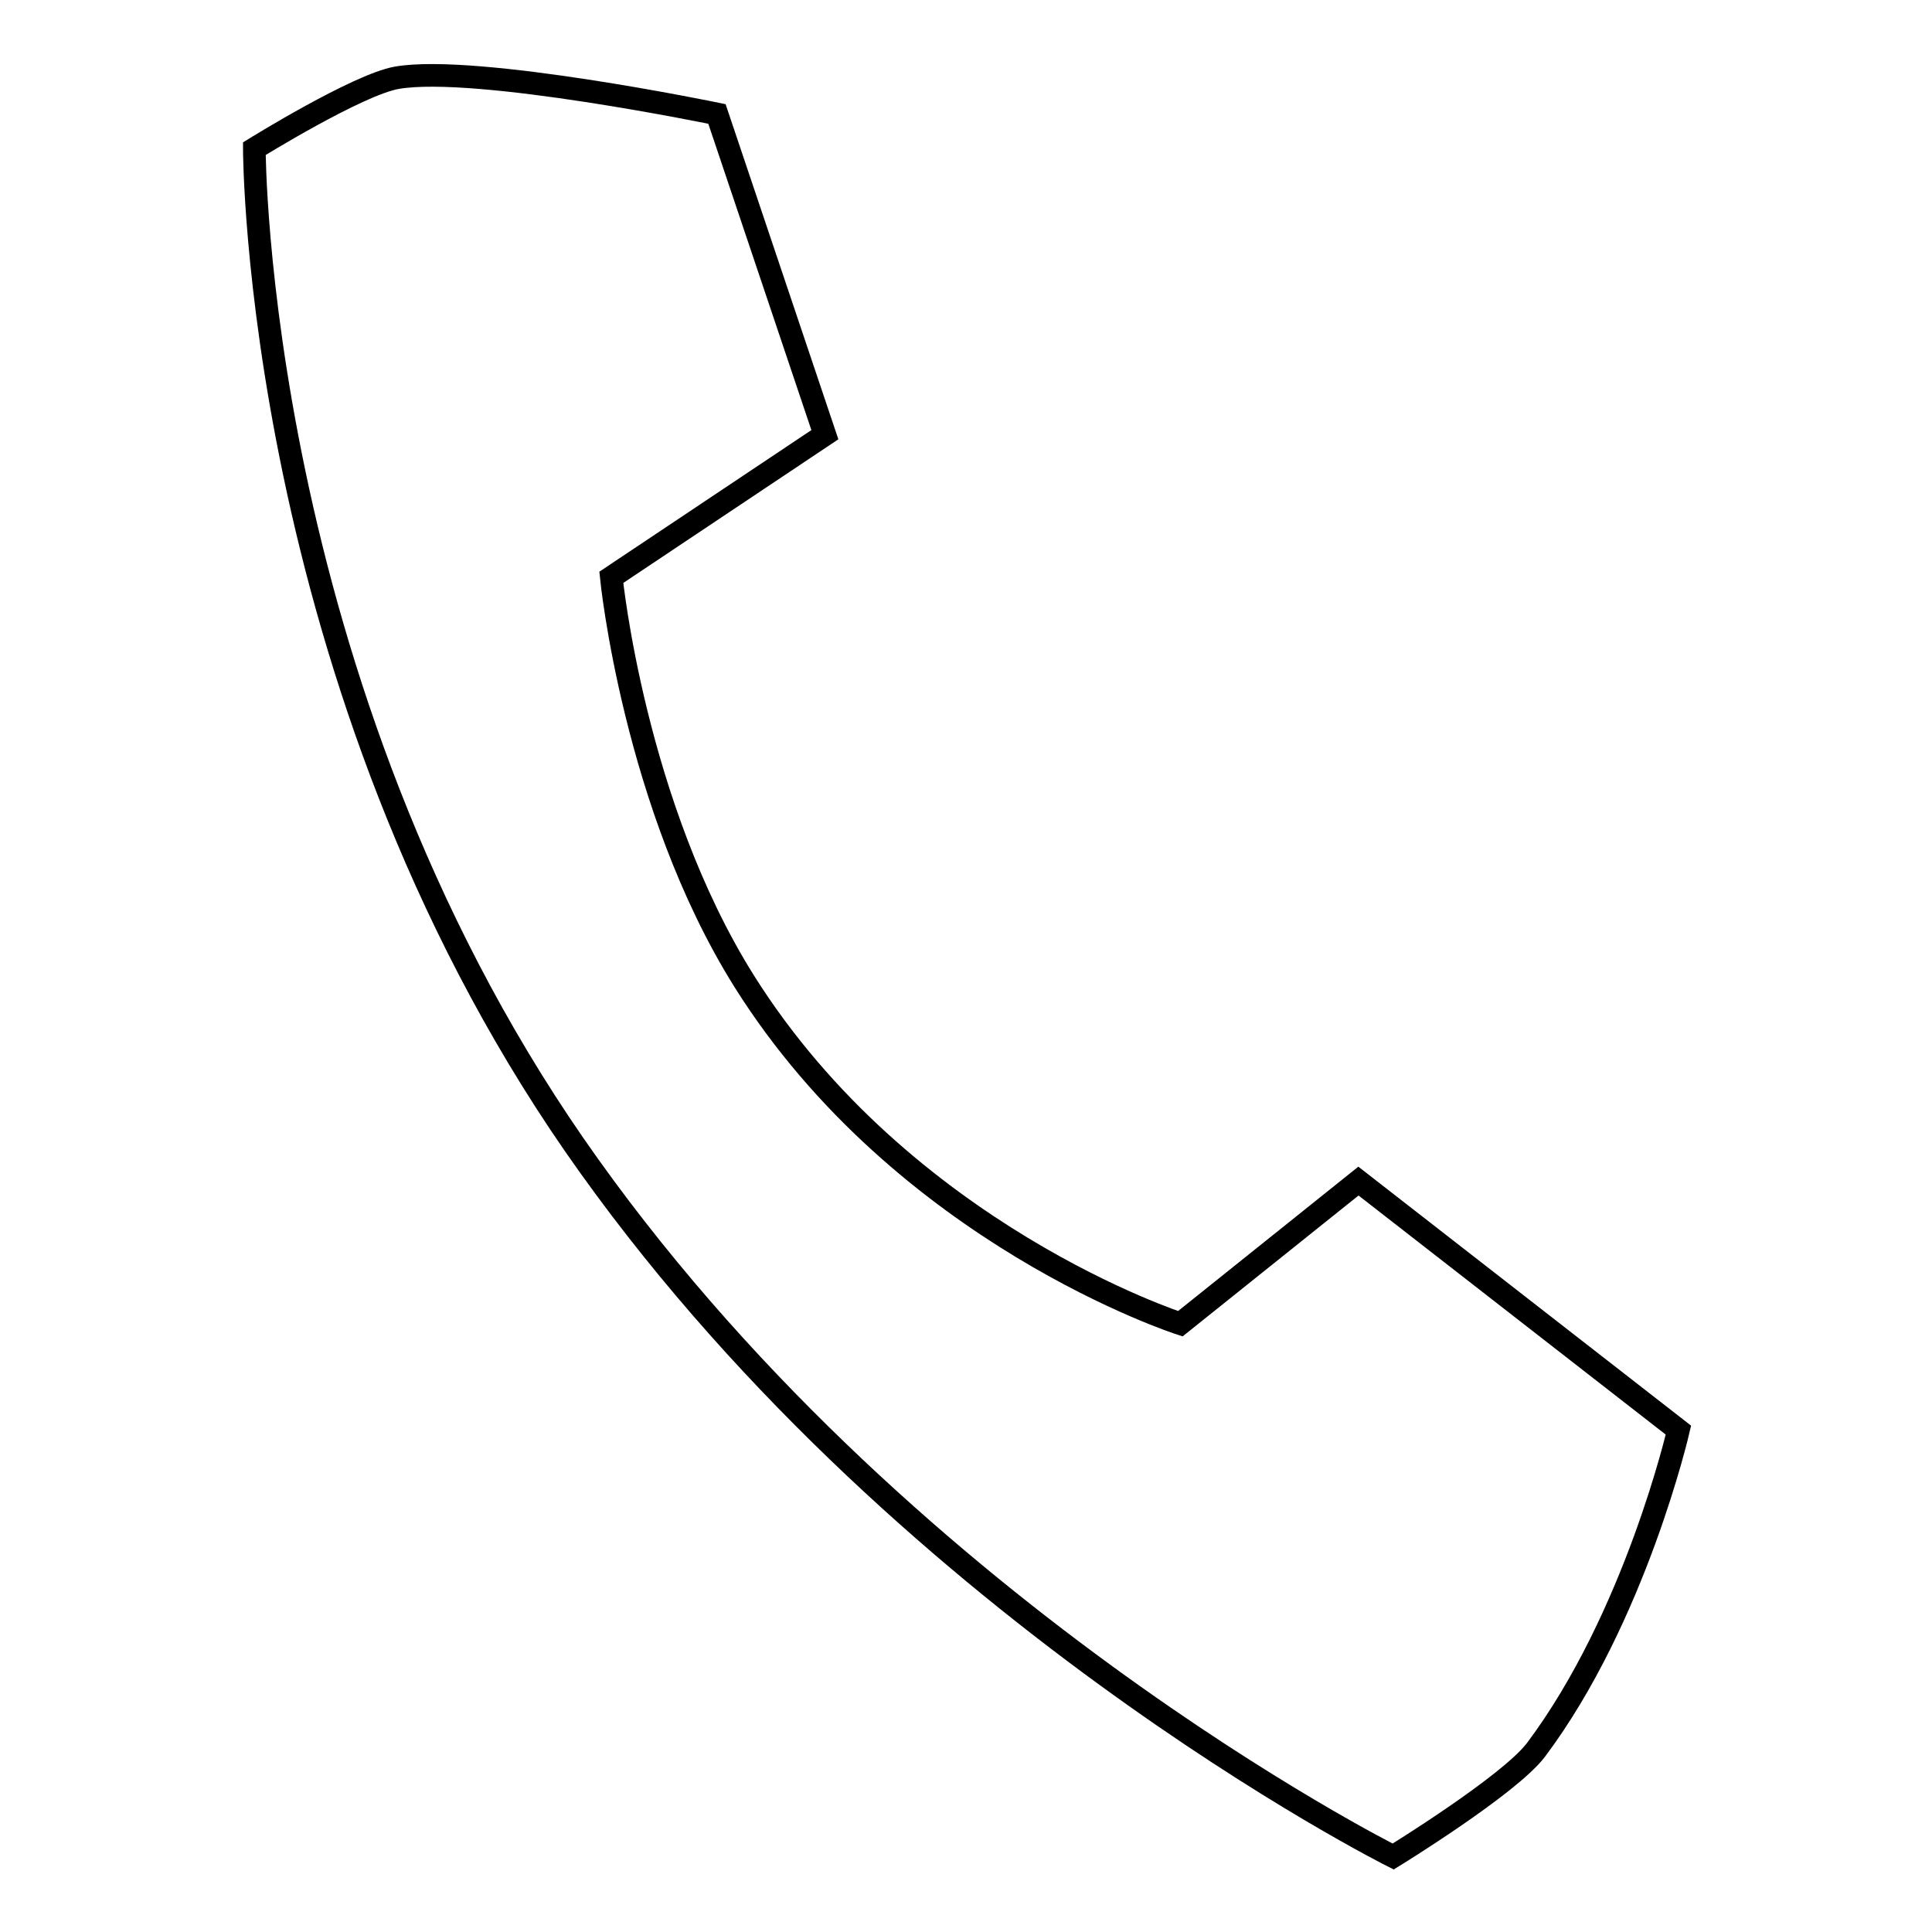
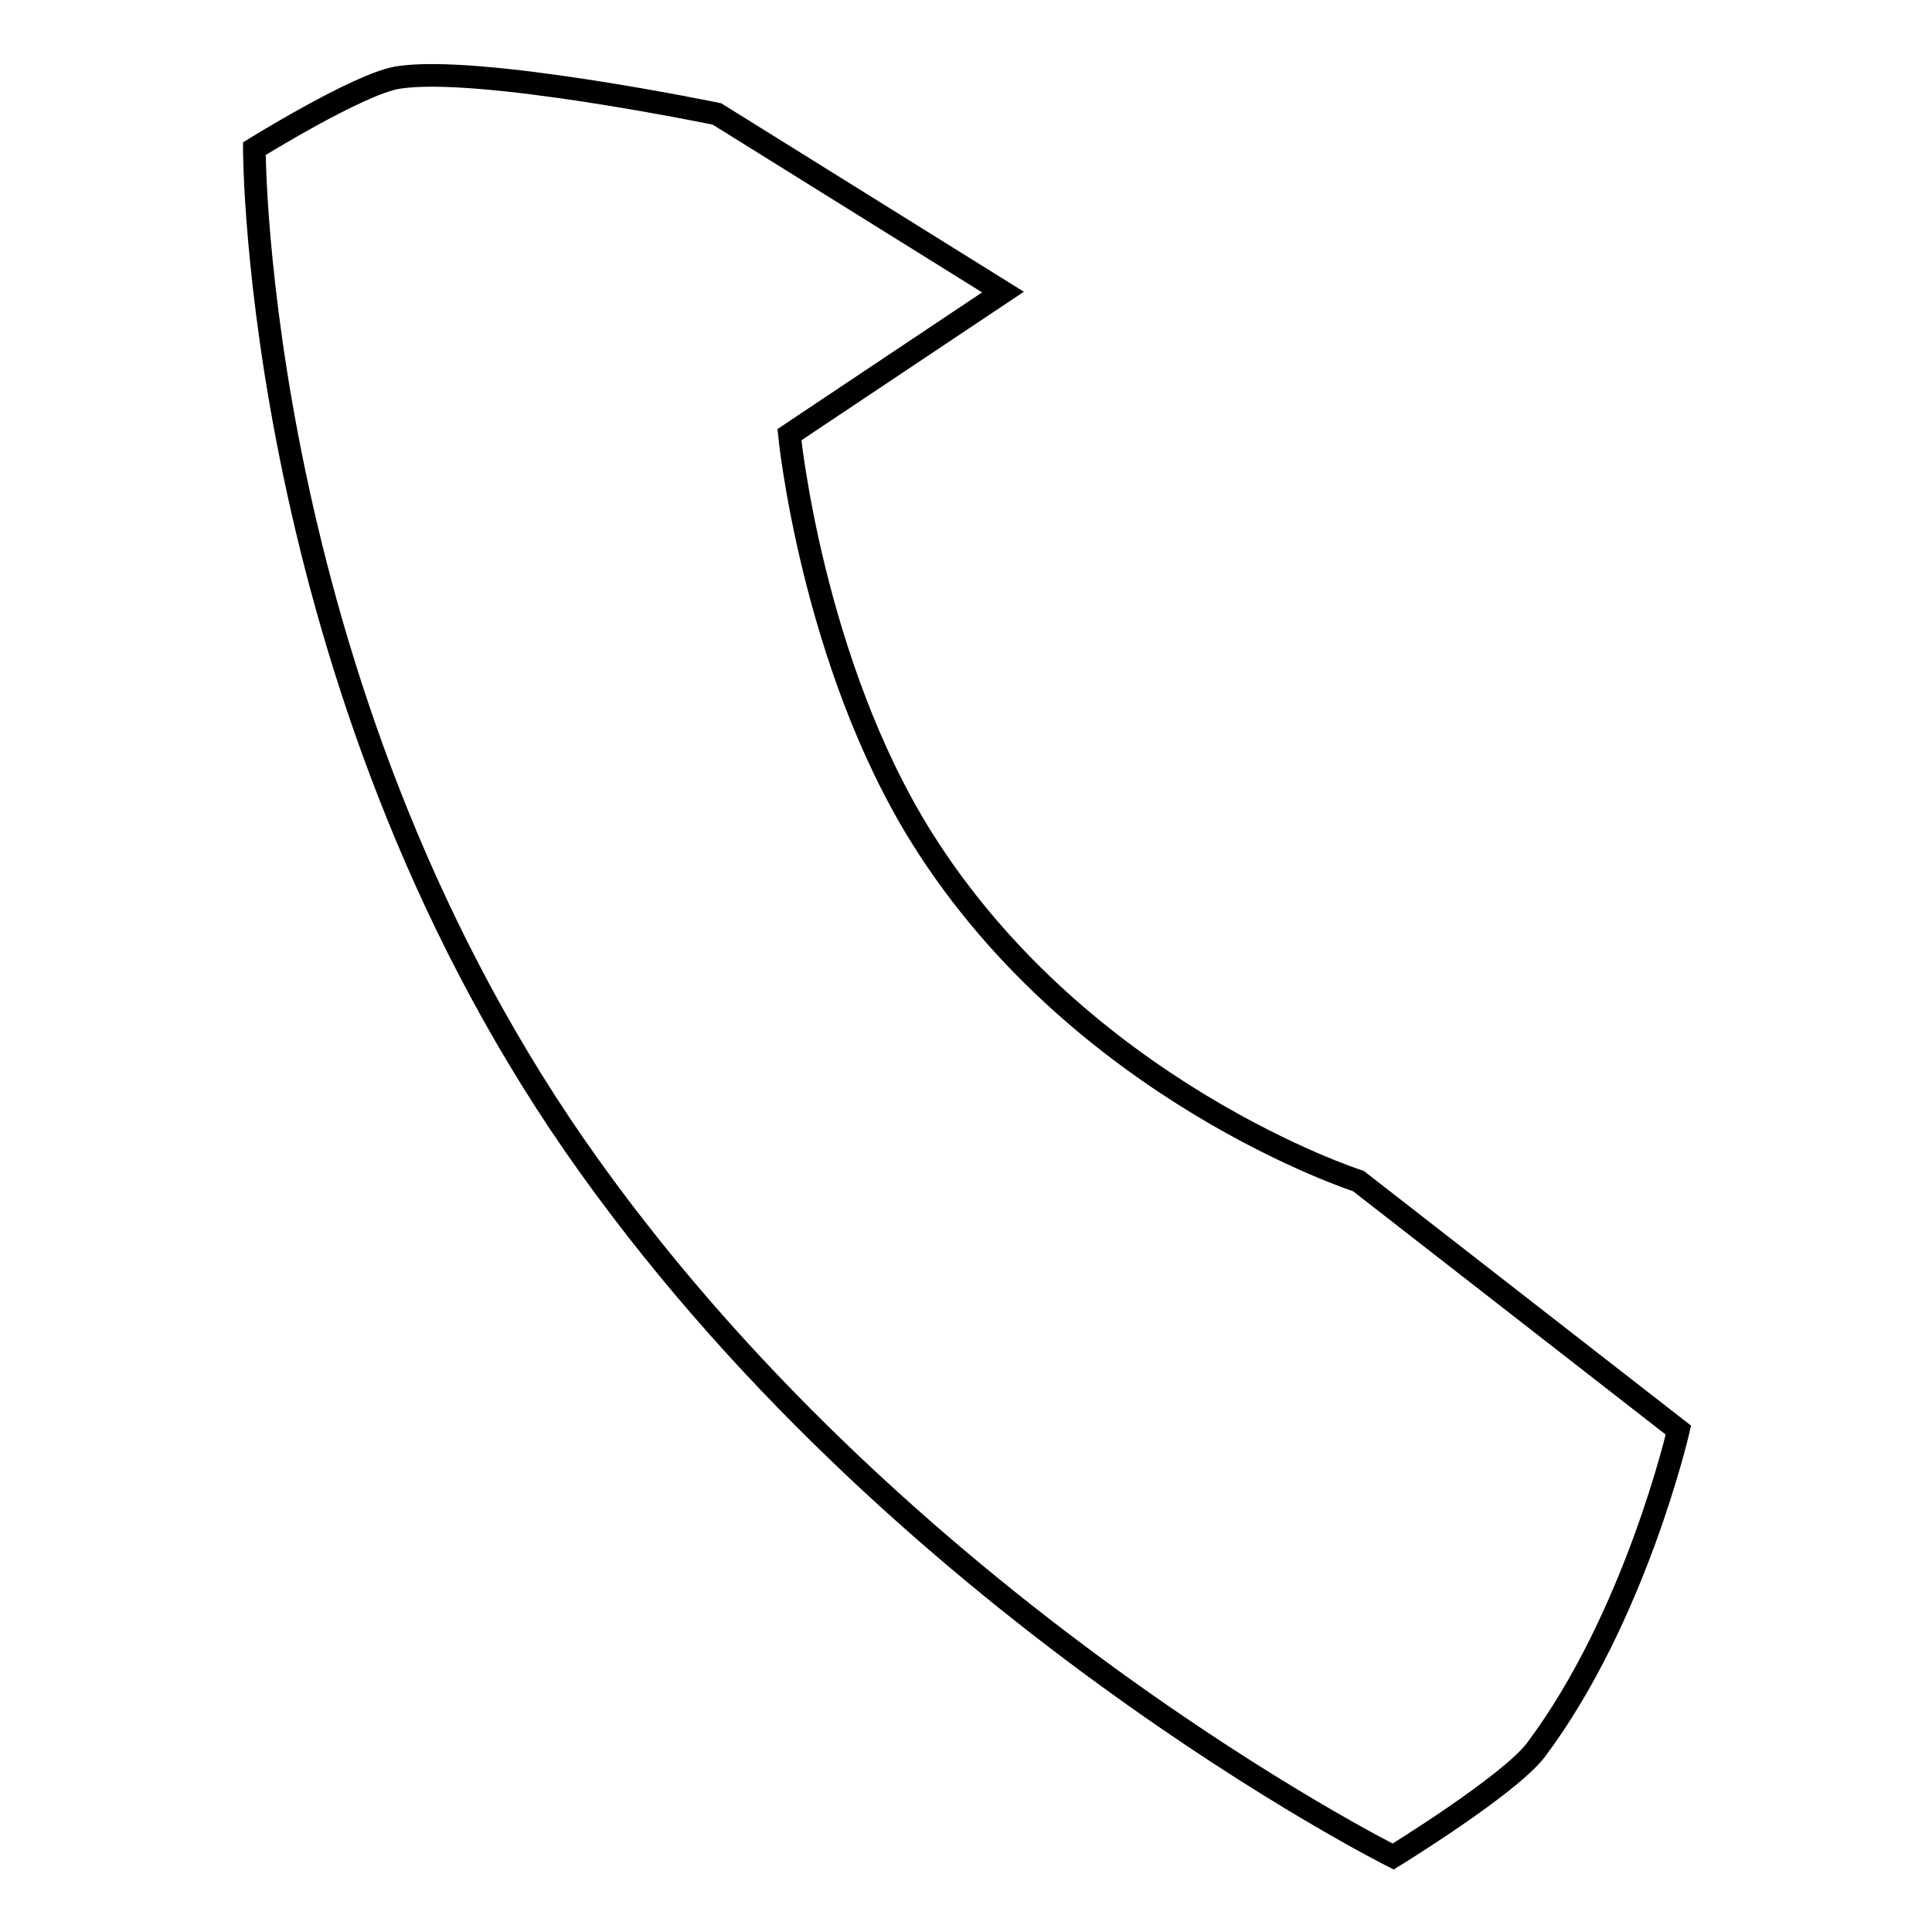
<svg xmlns="http://www.w3.org/2000/svg" version="1.1" x="0px" y="0px" viewBox="0 0 256 256" enable-background="new 0 0 256 256" xml:space="preserve">
  <g>
    <g>
-       <path stroke-width="3" fill-opacity="0" stroke="#000000" d="M52.6,10.3c-5.2,0.9-18.9,9.4-18.9,9.4s0,70.7,42.4,132C118.6,213,184.6,246,184.6,246s15.3-9.4,18.9-14.1c13.2-17.6,18.9-42.4,18.9-42.4l-42.4-33l-23.6,18.9c0,0-36.7-11.8-57.8-45.4c-14.6-23.3-17.6-53.5-17.6-53.5l28.3-18.9L95,15.1C95,15.1,63.1,8.5,52.6,10.3z" />
+       <path stroke-width="3" fill-opacity="0" stroke="#000000" d="M52.6,10.3c-5.2,0.9-18.9,9.4-18.9,9.4s0,70.7,42.4,132C118.6,213,184.6,246,184.6,246s15.3-9.4,18.9-14.1c13.2-17.6,18.9-42.4,18.9-42.4l-42.4-33c0,0-36.7-11.8-57.8-45.4c-14.6-23.3-17.6-53.5-17.6-53.5l28.3-18.9L95,15.1C95,15.1,63.1,8.5,52.6,10.3z" />
    </g>
  </g>
</svg>